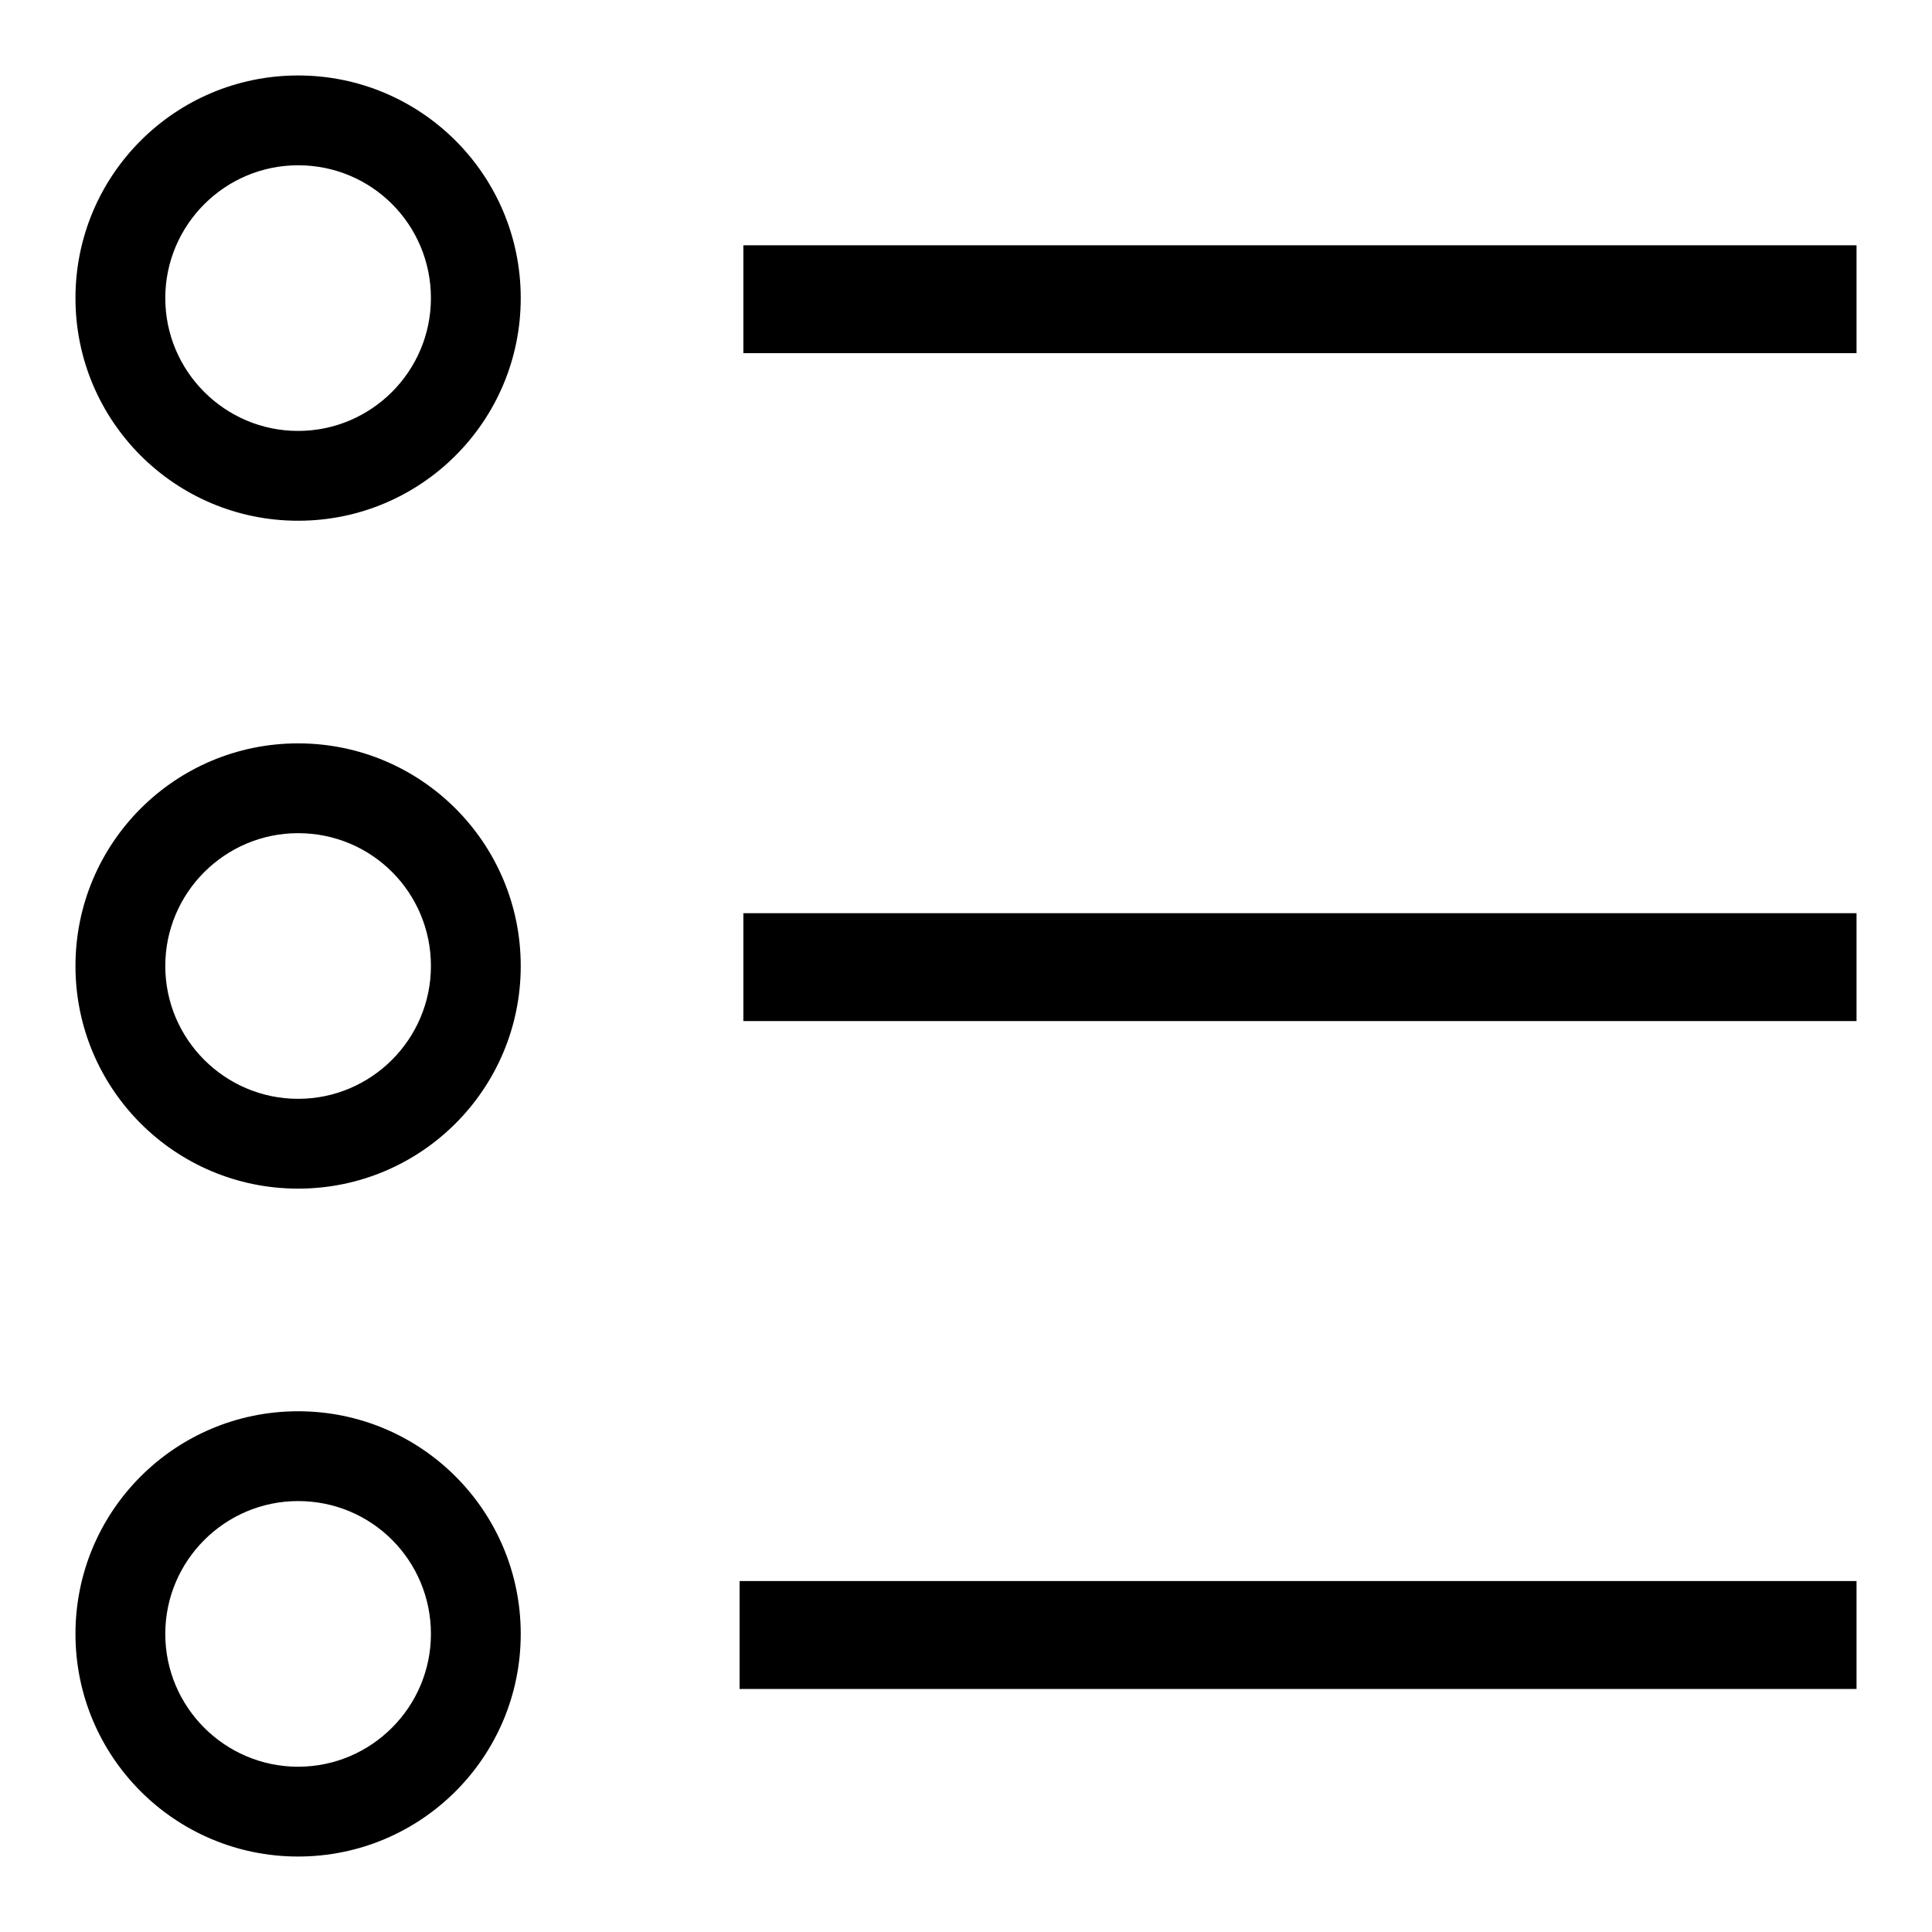
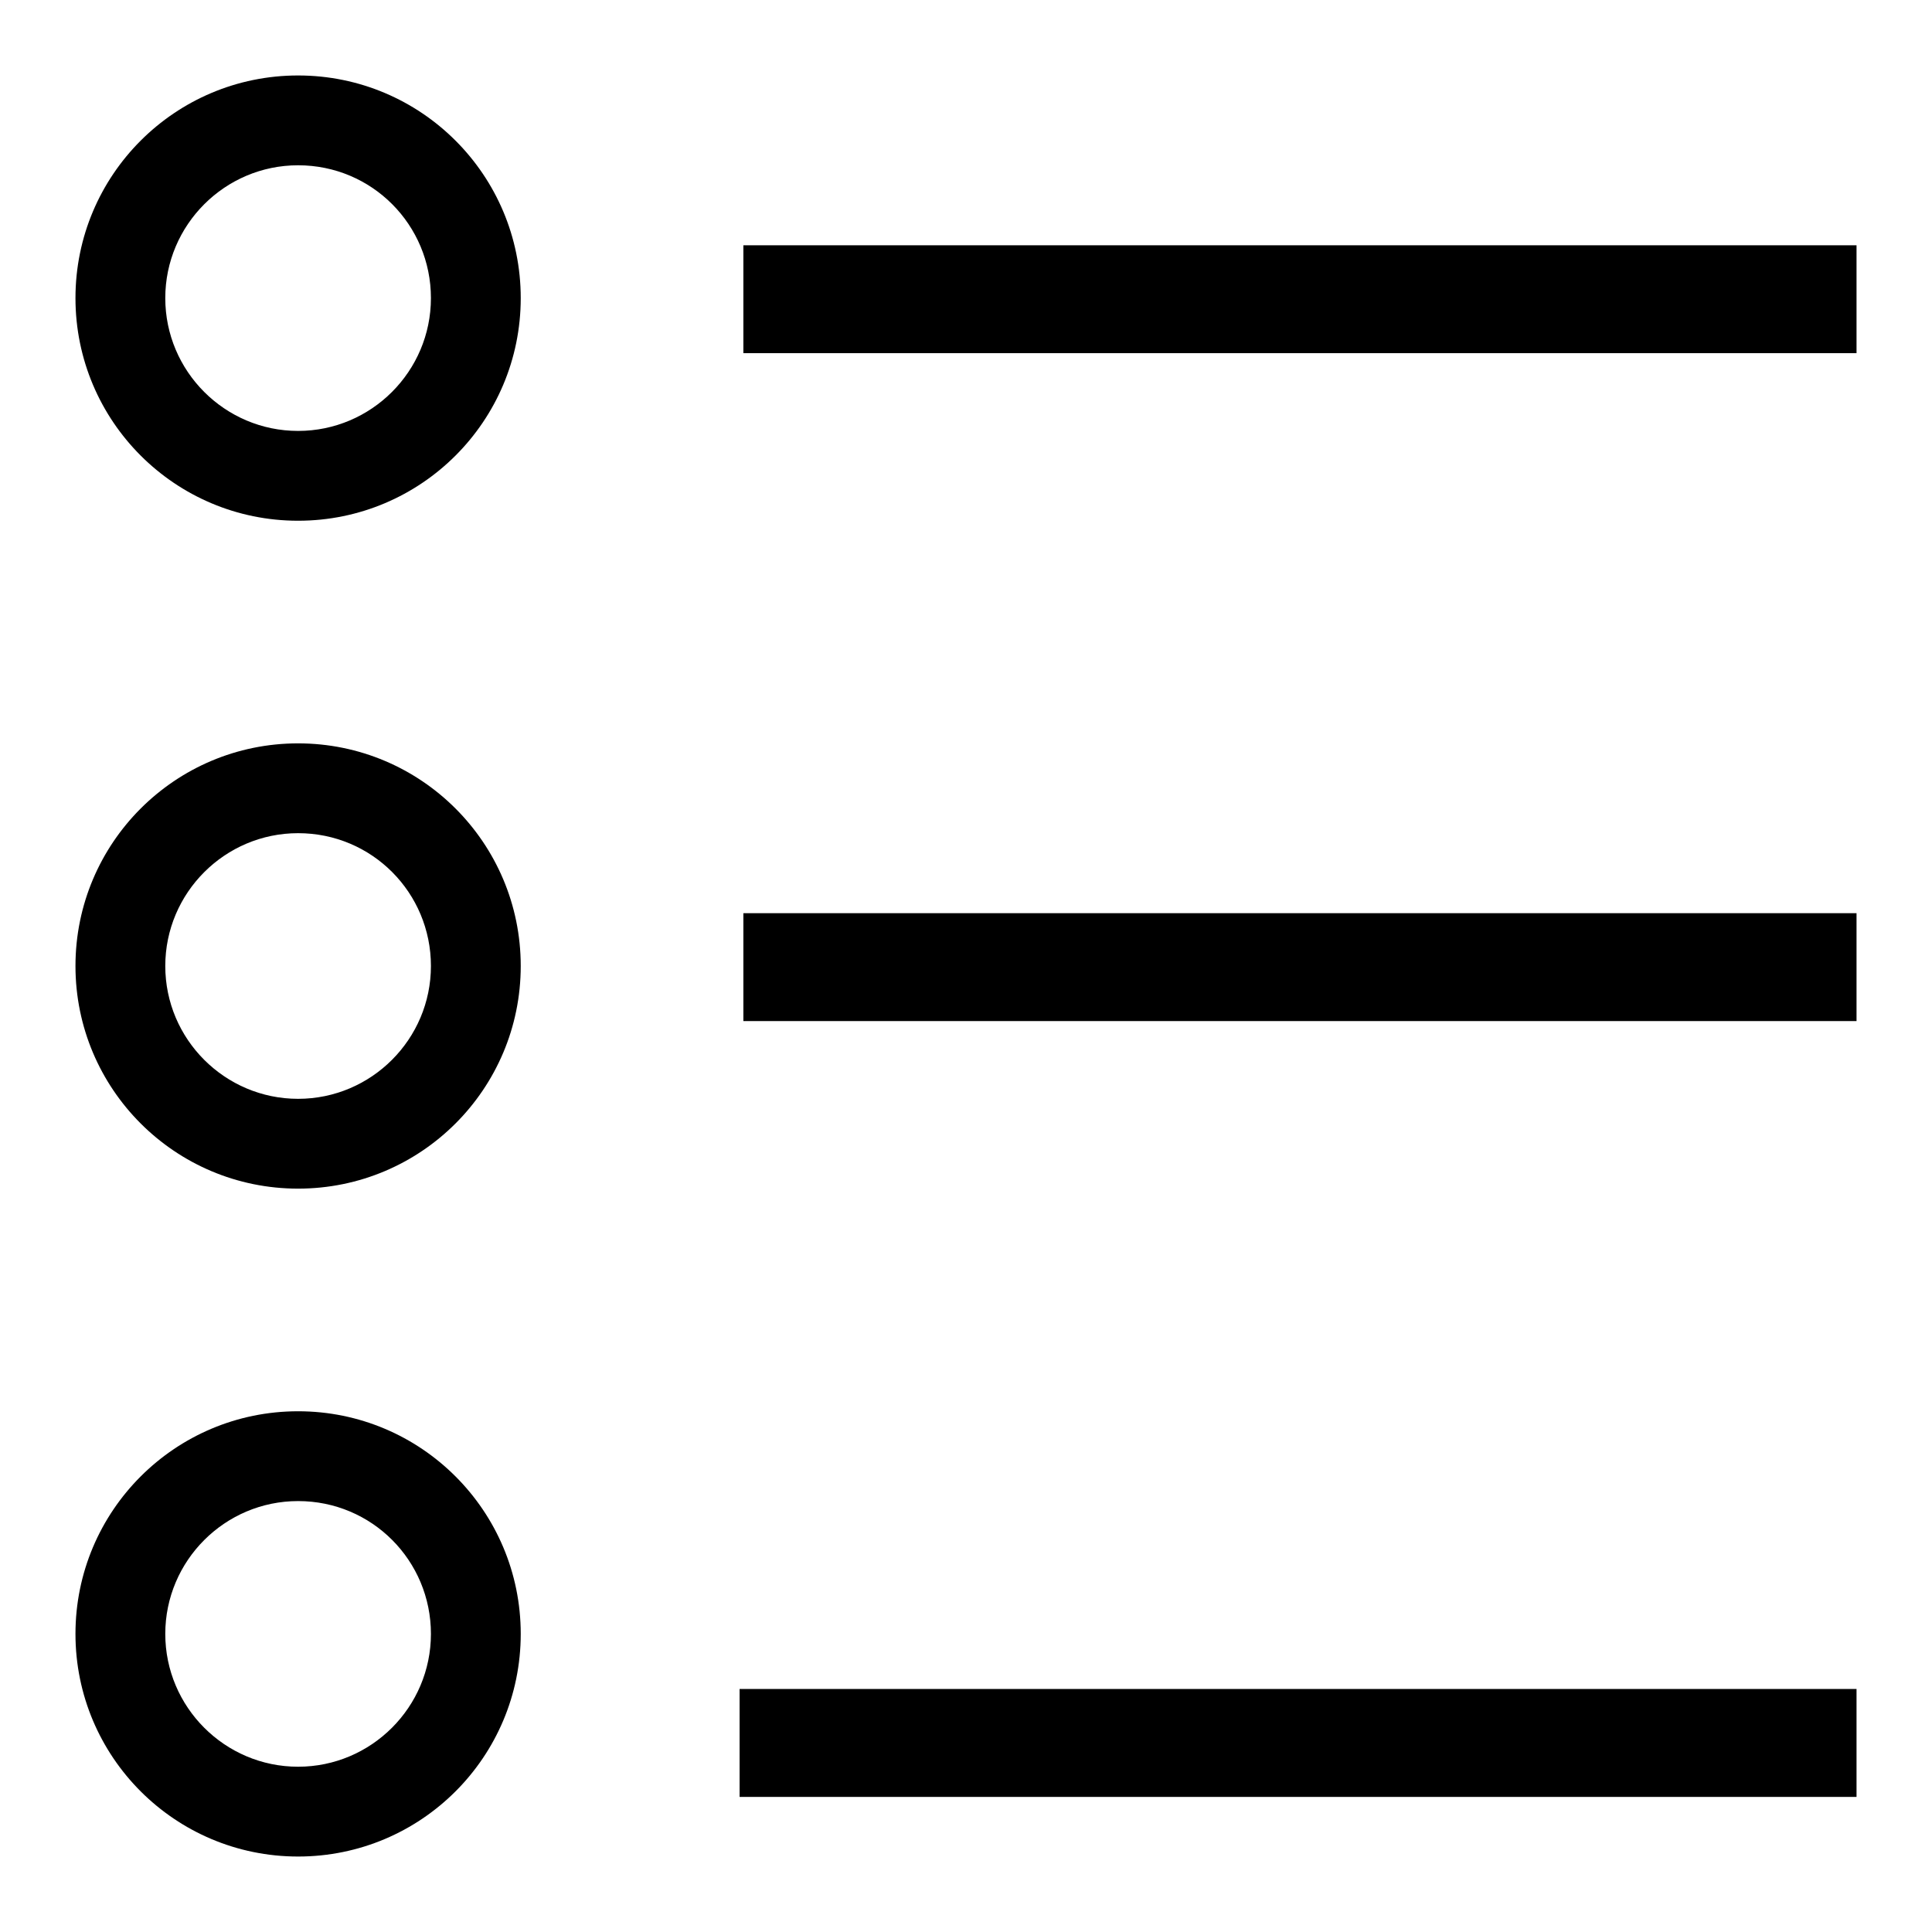
<svg xmlns="http://www.w3.org/2000/svg" version="1.1" x="0px" y="0px" viewBox="0 0 256 256" enable-background="new 0 0 256 256" xml:space="preserve">
  <g>
    <g>
-       <path fill="#000000" d="M98,223.8v-14.3h148v14.3H98z M98.5,121H246v14.3H98.5V121z M98.5,32.5H246v14.3H98.5V32.5z M39.5,246C23.2,246,10,232.8,10,216.5c0-16.3,13.2-29.5,29.5-29.5c16.3,0,29.5,13.2,29.5,29.5C69,232.8,55.8,246,39.5,246z M39.5,198.9c-9.7,0-17.6,7.9-17.6,17.6c0,9.7,7.9,17.6,17.6,17.6s17.6-7.9,17.6-17.6C57.1,206.8,49.3,198.9,39.5,198.9z M39.5,157.5C23.2,157.5,10,144.3,10,128c0-16.3,13.2-29.5,29.5-29.5C55.8,98.5,69,111.7,69,128C69,144.3,55.8,157.5,39.5,157.5z M39.5,110.4c-9.7,0-17.6,7.9-17.6,17.6c0,9.7,7.9,17.6,17.6,17.6s17.6-7.9,17.6-17.6C57.1,118.3,49.3,110.4,39.5,110.4z M39.5,69C23.2,69,10,55.8,10,39.5S23.2,10,39.5,10C55.8,10,69,23.2,69,39.5S55.8,69,39.5,69z M39.5,21.9c-9.7,0-17.6,7.9-17.6,17.6c0,9.7,7.9,17.6,17.6,17.6s17.6-7.9,17.6-17.6C57.1,29.8,49.3,21.9,39.5,21.9z" />
+       <path fill="#000000" d="M98,223.8h148v14.3H98z M98.5,121H246v14.3H98.5V121z M98.5,32.5H246v14.3H98.5V32.5z M39.5,246C23.2,246,10,232.8,10,216.5c0-16.3,13.2-29.5,29.5-29.5c16.3,0,29.5,13.2,29.5,29.5C69,232.8,55.8,246,39.5,246z M39.5,198.9c-9.7,0-17.6,7.9-17.6,17.6c0,9.7,7.9,17.6,17.6,17.6s17.6-7.9,17.6-17.6C57.1,206.8,49.3,198.9,39.5,198.9z M39.5,157.5C23.2,157.5,10,144.3,10,128c0-16.3,13.2-29.5,29.5-29.5C55.8,98.5,69,111.7,69,128C69,144.3,55.8,157.5,39.5,157.5z M39.5,110.4c-9.7,0-17.6,7.9-17.6,17.6c0,9.7,7.9,17.6,17.6,17.6s17.6-7.9,17.6-17.6C57.1,118.3,49.3,110.4,39.5,110.4z M39.5,69C23.2,69,10,55.8,10,39.5S23.2,10,39.5,10C55.8,10,69,23.2,69,39.5S55.8,69,39.5,69z M39.5,21.9c-9.7,0-17.6,7.9-17.6,17.6c0,9.7,7.9,17.6,17.6,17.6s17.6-7.9,17.6-17.6C57.1,29.8,49.3,21.9,39.5,21.9z" />
    </g>
  </g>
</svg>